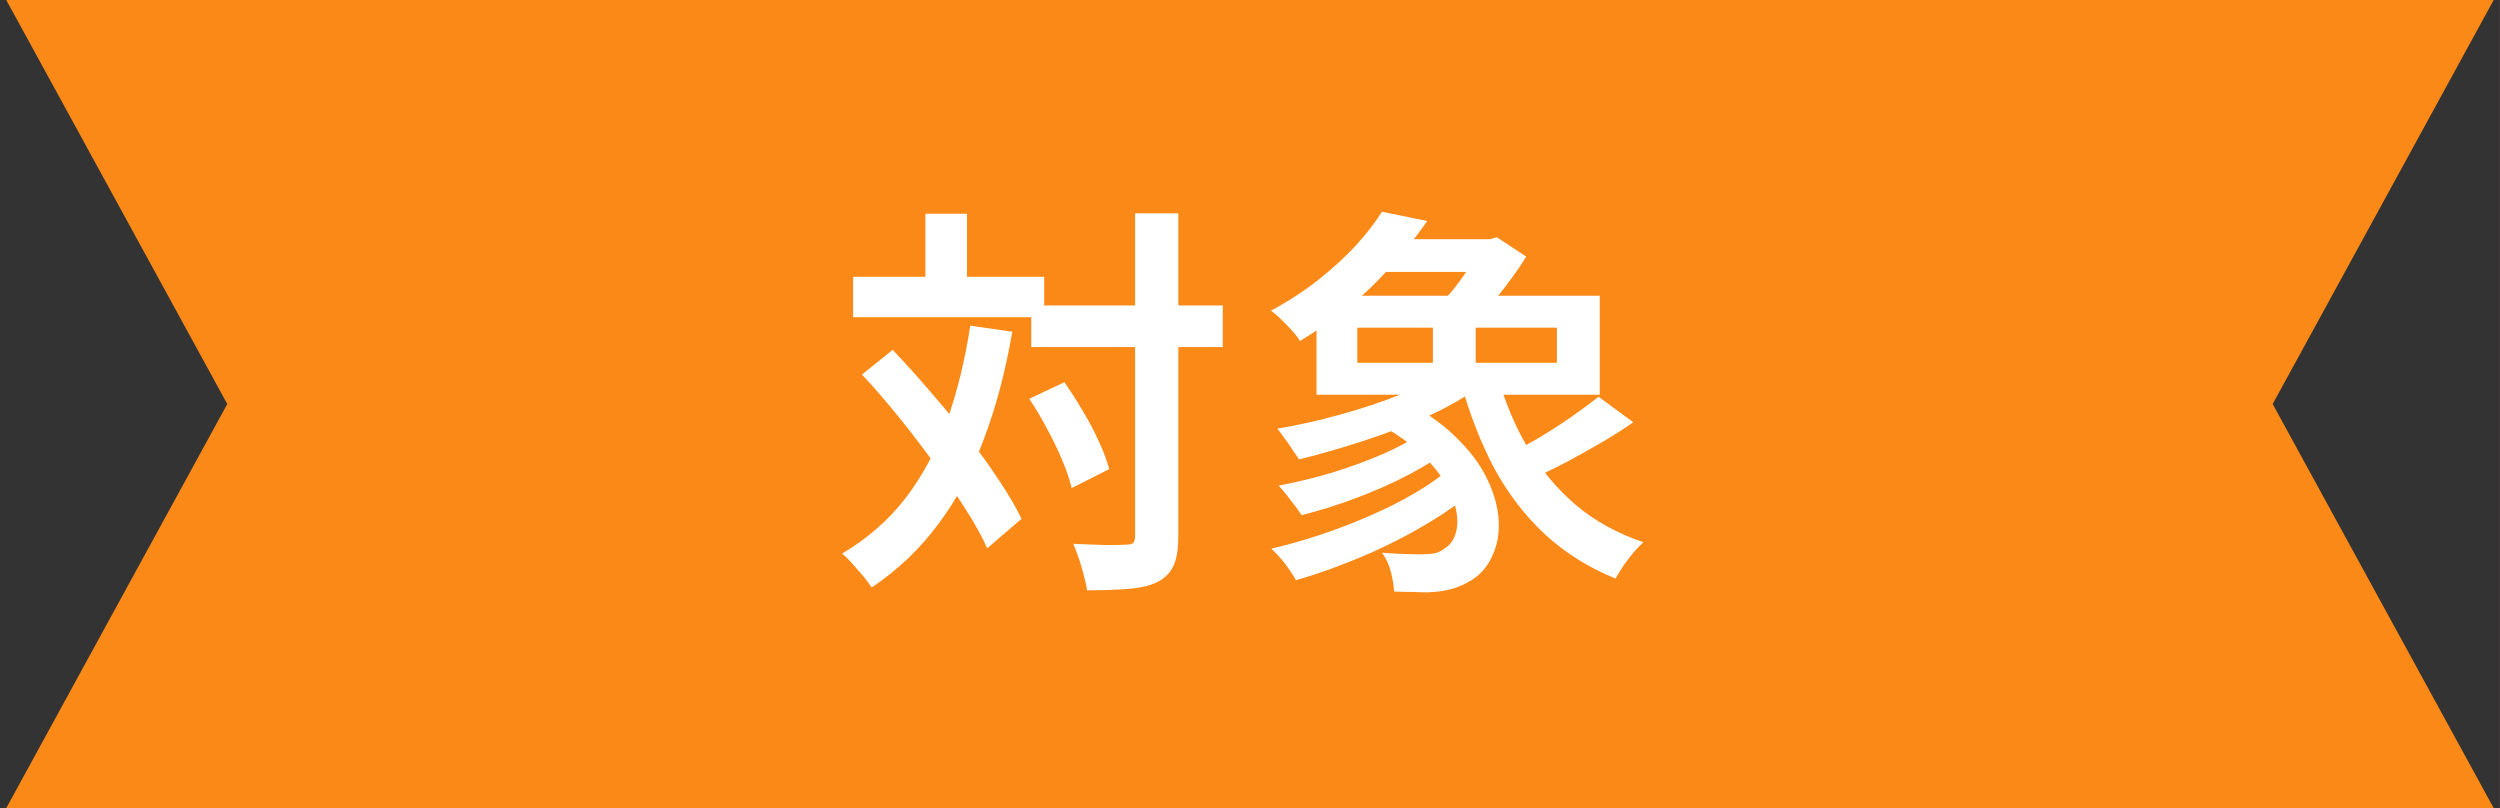
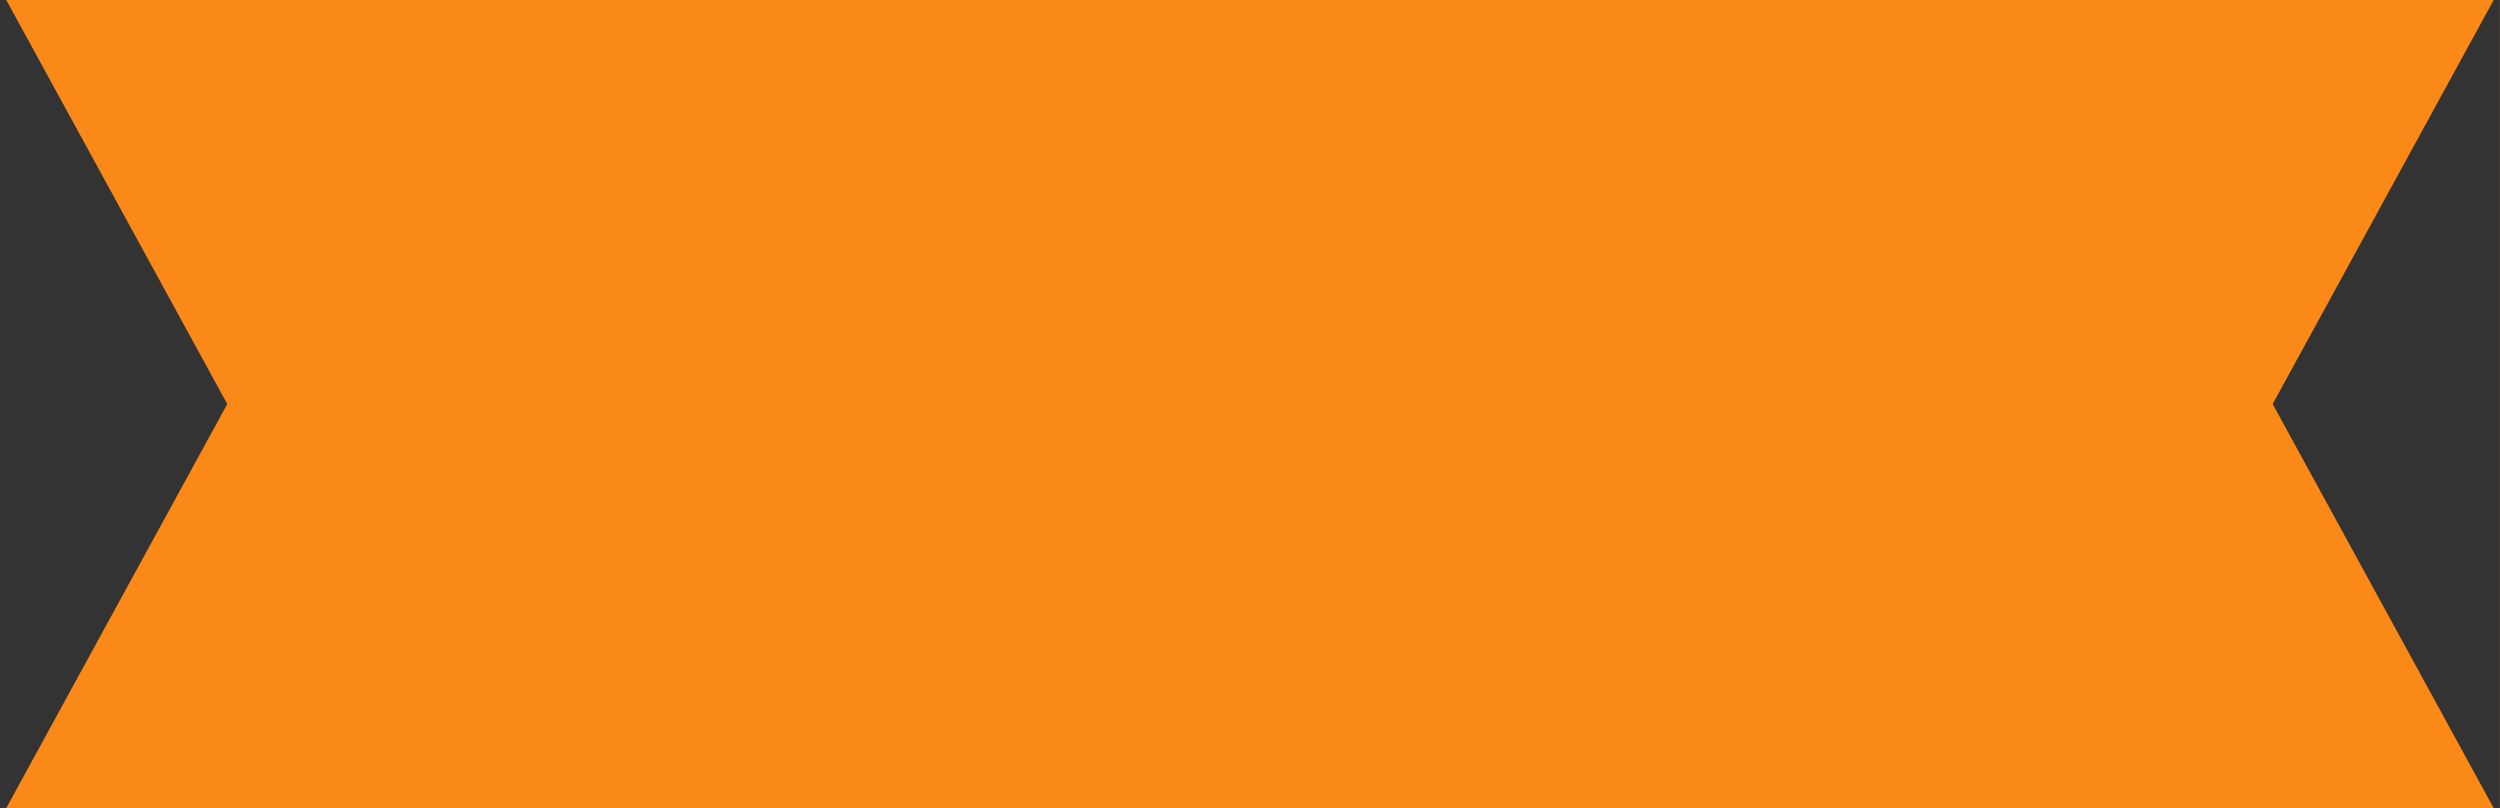
<svg xmlns="http://www.w3.org/2000/svg" width="99" height="32" viewBox="0 0 99 32" fill="none">
  <rect x="0" y="0" width="99" height="32" fill="#333333" stroke="none" />
  <path d="M89.998 16L98.75 32H0.248L9 16L0.248 0H98.75L89.998 16ZM99 32H98.998V0H99V32Z" fill="#FB8917" />
-   <path d="M40.838 12.096H48.422V13.744H40.838V12.096ZM33.782 10.96H41.35V12.56H33.782V10.96ZM44.95 8.448H46.662V21.216C46.662 21.717 46.603 22.101 46.486 22.368C46.369 22.645 46.166 22.864 45.878 23.024C45.601 23.173 45.227 23.269 44.758 23.312C44.289 23.355 43.718 23.376 43.046 23.376C43.025 23.205 42.982 23.008 42.918 22.784C42.865 22.571 42.801 22.352 42.726 22.128C42.651 21.904 42.577 21.707 42.502 21.536C42.961 21.557 43.387 21.573 43.782 21.584C44.177 21.584 44.443 21.579 44.582 21.568C44.721 21.568 44.817 21.547 44.87 21.504C44.923 21.451 44.95 21.349 44.95 21.2V8.448ZM40.758 15.792L42.15 15.136C42.395 15.488 42.641 15.872 42.886 16.288C43.131 16.693 43.345 17.099 43.526 17.504C43.707 17.899 43.841 18.256 43.926 18.576L42.438 19.328C42.363 19.008 42.241 18.645 42.07 18.24C41.899 17.824 41.697 17.403 41.462 16.976C41.238 16.549 41.003 16.155 40.758 15.792ZM34.134 14.832L35.35 13.856C35.83 14.357 36.321 14.901 36.822 15.488C37.323 16.064 37.809 16.651 38.278 17.248C38.747 17.845 39.169 18.427 39.542 18.992C39.915 19.547 40.219 20.064 40.454 20.544L39.094 21.712C38.881 21.232 38.587 20.704 38.214 20.128C37.851 19.552 37.446 18.96 36.998 18.352C36.55 17.733 36.081 17.12 35.59 16.512C35.099 15.904 34.614 15.344 34.134 14.832ZM36.646 8.464H38.294V11.936H36.646V8.464ZM38.422 12.896L40.086 13.136C39.819 14.693 39.446 16.107 38.966 17.376C38.497 18.645 37.894 19.771 37.158 20.752C36.433 21.733 35.553 22.571 34.518 23.264C34.443 23.147 34.337 23.003 34.198 22.832C34.059 22.672 33.915 22.507 33.766 22.336C33.617 22.165 33.478 22.027 33.35 21.92C34.342 21.333 35.174 20.608 35.846 19.744C36.518 18.869 37.062 17.861 37.478 16.72C37.894 15.568 38.209 14.293 38.422 12.896ZM54.646 16.816L55.782 15.968C56.593 16.405 57.254 16.891 57.766 17.424C58.289 17.947 58.678 18.491 58.934 19.056C59.19 19.611 59.329 20.144 59.35 20.656C59.371 21.157 59.286 21.611 59.094 22.016C58.913 22.421 58.646 22.736 58.294 22.96C58.006 23.141 57.729 23.264 57.462 23.328C57.206 23.403 56.891 23.445 56.518 23.456C56.326 23.456 56.118 23.451 55.894 23.44C55.67 23.44 55.441 23.435 55.206 23.424C55.195 23.2 55.153 22.939 55.078 22.64C55.003 22.352 54.886 22.101 54.726 21.888C55.003 21.909 55.275 21.925 55.542 21.936C55.809 21.947 56.038 21.952 56.23 21.952C56.422 21.952 56.603 21.941 56.774 21.92C56.945 21.888 57.099 21.813 57.238 21.696C57.473 21.547 57.622 21.296 57.686 20.944C57.75 20.581 57.691 20.165 57.51 19.696C57.339 19.227 57.019 18.741 56.55 18.24C56.091 17.739 55.457 17.264 54.646 16.816ZM56.39 17.072L57.542 17.664C57.073 18.048 56.497 18.421 55.814 18.784C55.142 19.136 54.433 19.451 53.686 19.728C52.95 20.005 52.235 20.229 51.542 20.4C51.435 20.229 51.291 20.032 51.11 19.808C50.939 19.573 50.779 19.381 50.63 19.232C51.313 19.104 52.017 18.933 52.742 18.72C53.467 18.496 54.15 18.245 54.79 17.968C55.441 17.68 55.974 17.381 56.39 17.072ZM57.446 18.528L58.646 19.184C58.209 19.589 57.697 19.984 57.11 20.368C56.534 20.741 55.921 21.093 55.27 21.424C54.619 21.755 53.958 22.048 53.286 22.304C52.614 22.571 51.958 22.795 51.318 22.976C51.222 22.795 51.078 22.576 50.886 22.32C50.694 22.075 50.513 21.877 50.342 21.728C50.982 21.579 51.638 21.392 52.31 21.168C52.982 20.944 53.633 20.693 54.262 20.416C54.902 20.139 55.494 19.84 56.038 19.52C56.582 19.2 57.051 18.869 57.446 18.528ZM54.598 9.472H59.302V10.768H54.598V9.472ZM57.382 14.64L58.662 15.248C58.075 15.696 57.371 16.107 56.55 16.48C55.739 16.843 54.891 17.168 54.006 17.456C53.121 17.744 52.267 17.989 51.446 18.192C51.382 18.096 51.297 17.973 51.19 17.824C51.094 17.664 50.987 17.509 50.87 17.36C50.763 17.2 50.667 17.072 50.582 16.976C51.403 16.837 52.235 16.651 53.078 16.416C53.931 16.181 54.731 15.915 55.478 15.616C56.235 15.317 56.87 14.992 57.382 14.64ZM59.318 14.928C59.606 15.952 60.006 16.896 60.518 17.76C61.041 18.624 61.675 19.376 62.422 20.016C63.179 20.645 64.065 21.131 65.078 21.472C64.961 21.579 64.827 21.717 64.678 21.888C64.539 22.059 64.406 22.235 64.278 22.416C64.161 22.597 64.059 22.763 63.974 22.912C62.907 22.475 61.979 21.893 61.19 21.168C60.401 20.432 59.734 19.568 59.19 18.576C58.657 17.573 58.219 16.464 57.878 15.248L59.318 14.928ZM63.302 15.712L64.678 16.72C64.283 16.997 63.857 17.269 63.398 17.536C62.939 17.803 62.481 18.059 62.022 18.304C61.574 18.539 61.153 18.741 60.758 18.912L59.67 18.032C60.054 17.84 60.465 17.616 60.902 17.36C61.35 17.093 61.782 16.816 62.198 16.528C62.625 16.229 62.993 15.957 63.302 15.712ZM53.75 12.976V14.368H61.654V12.976H53.75ZM52.134 11.712H63.35V15.632H52.134V11.712ZM54.726 8.384L56.518 8.752C55.921 9.616 55.211 10.459 54.39 11.28C53.569 12.091 52.598 12.832 51.478 13.504C51.403 13.376 51.297 13.237 51.158 13.088C51.019 12.928 50.875 12.779 50.726 12.64C50.587 12.501 50.454 12.389 50.326 12.304C51.019 11.931 51.643 11.525 52.198 11.088C52.763 10.64 53.259 10.187 53.686 9.728C54.113 9.259 54.459 8.811 54.726 8.384ZM56.742 12.368H58.438V15.136H56.742V12.368ZM58.63 9.472H59.014L59.27 9.392L60.438 10.16C60.257 10.459 60.038 10.779 59.782 11.12C59.537 11.461 59.275 11.787 58.998 12.096C58.721 12.405 58.459 12.677 58.214 12.912C58.054 12.784 57.851 12.64 57.606 12.48C57.371 12.32 57.158 12.192 56.966 12.096C57.19 11.883 57.409 11.643 57.622 11.376C57.835 11.099 58.033 10.816 58.214 10.528C58.395 10.24 58.534 9.995 58.63 9.792V9.472Z" fill="white" />
</svg>